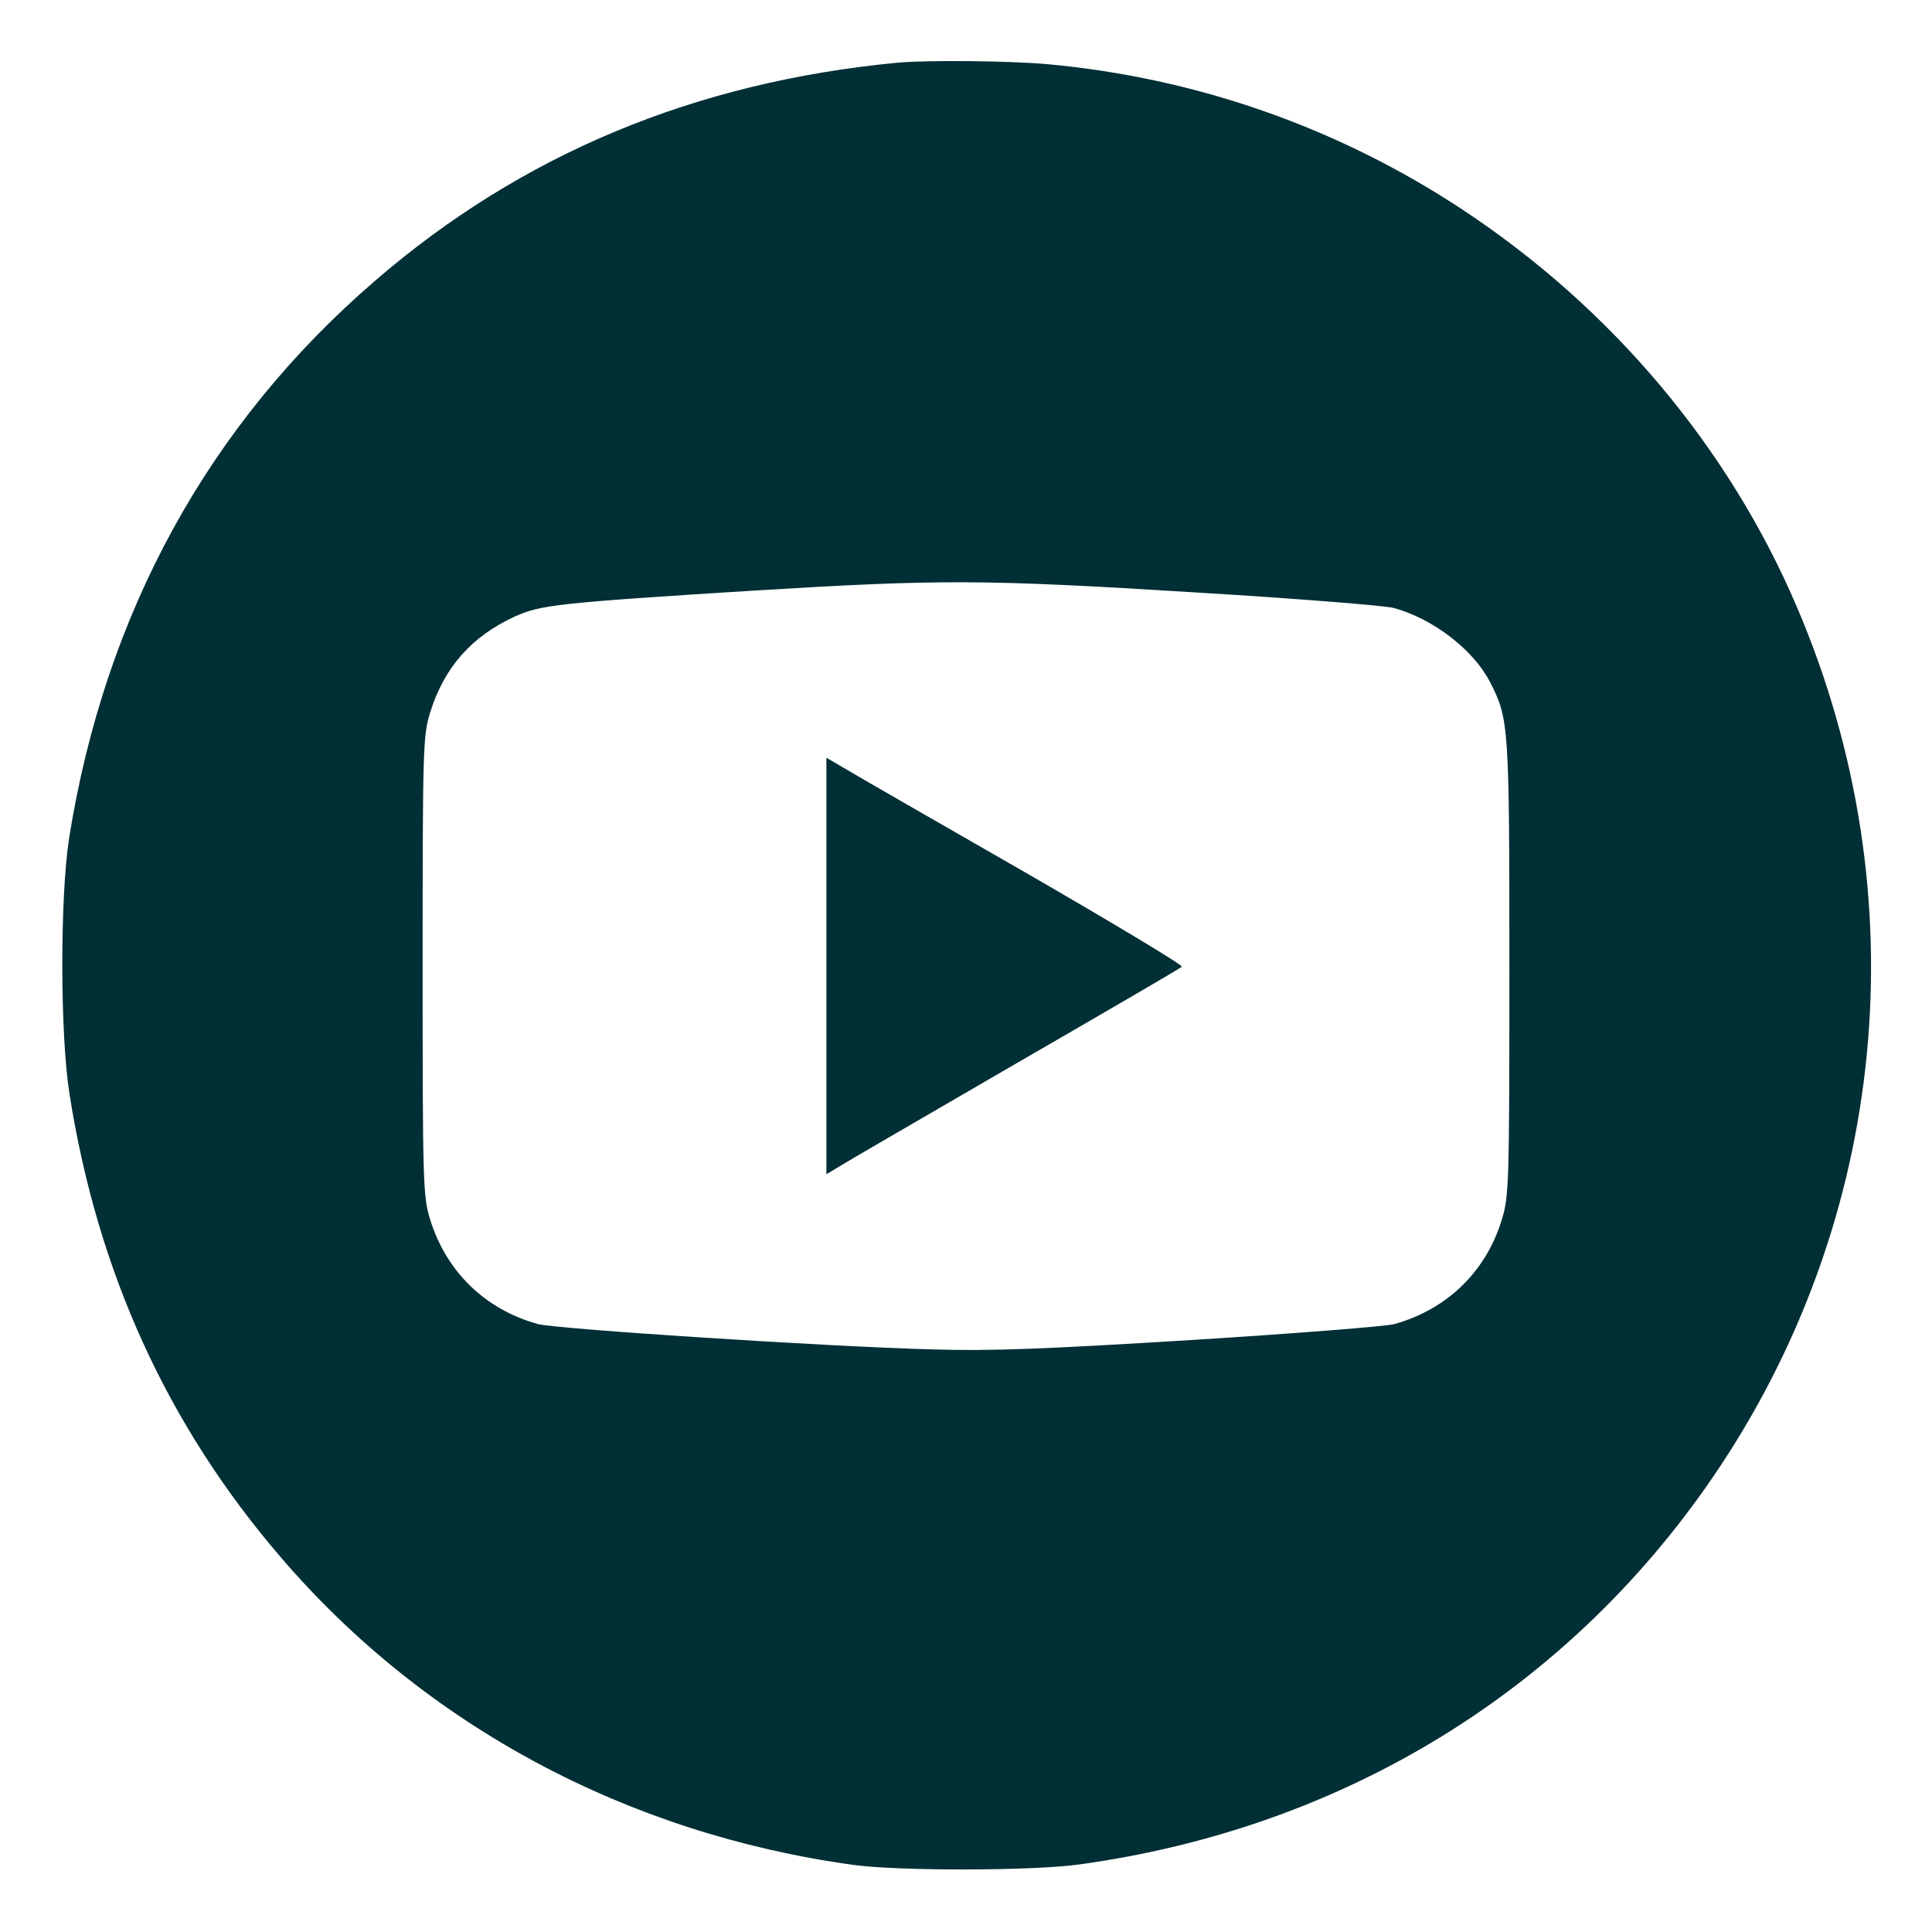
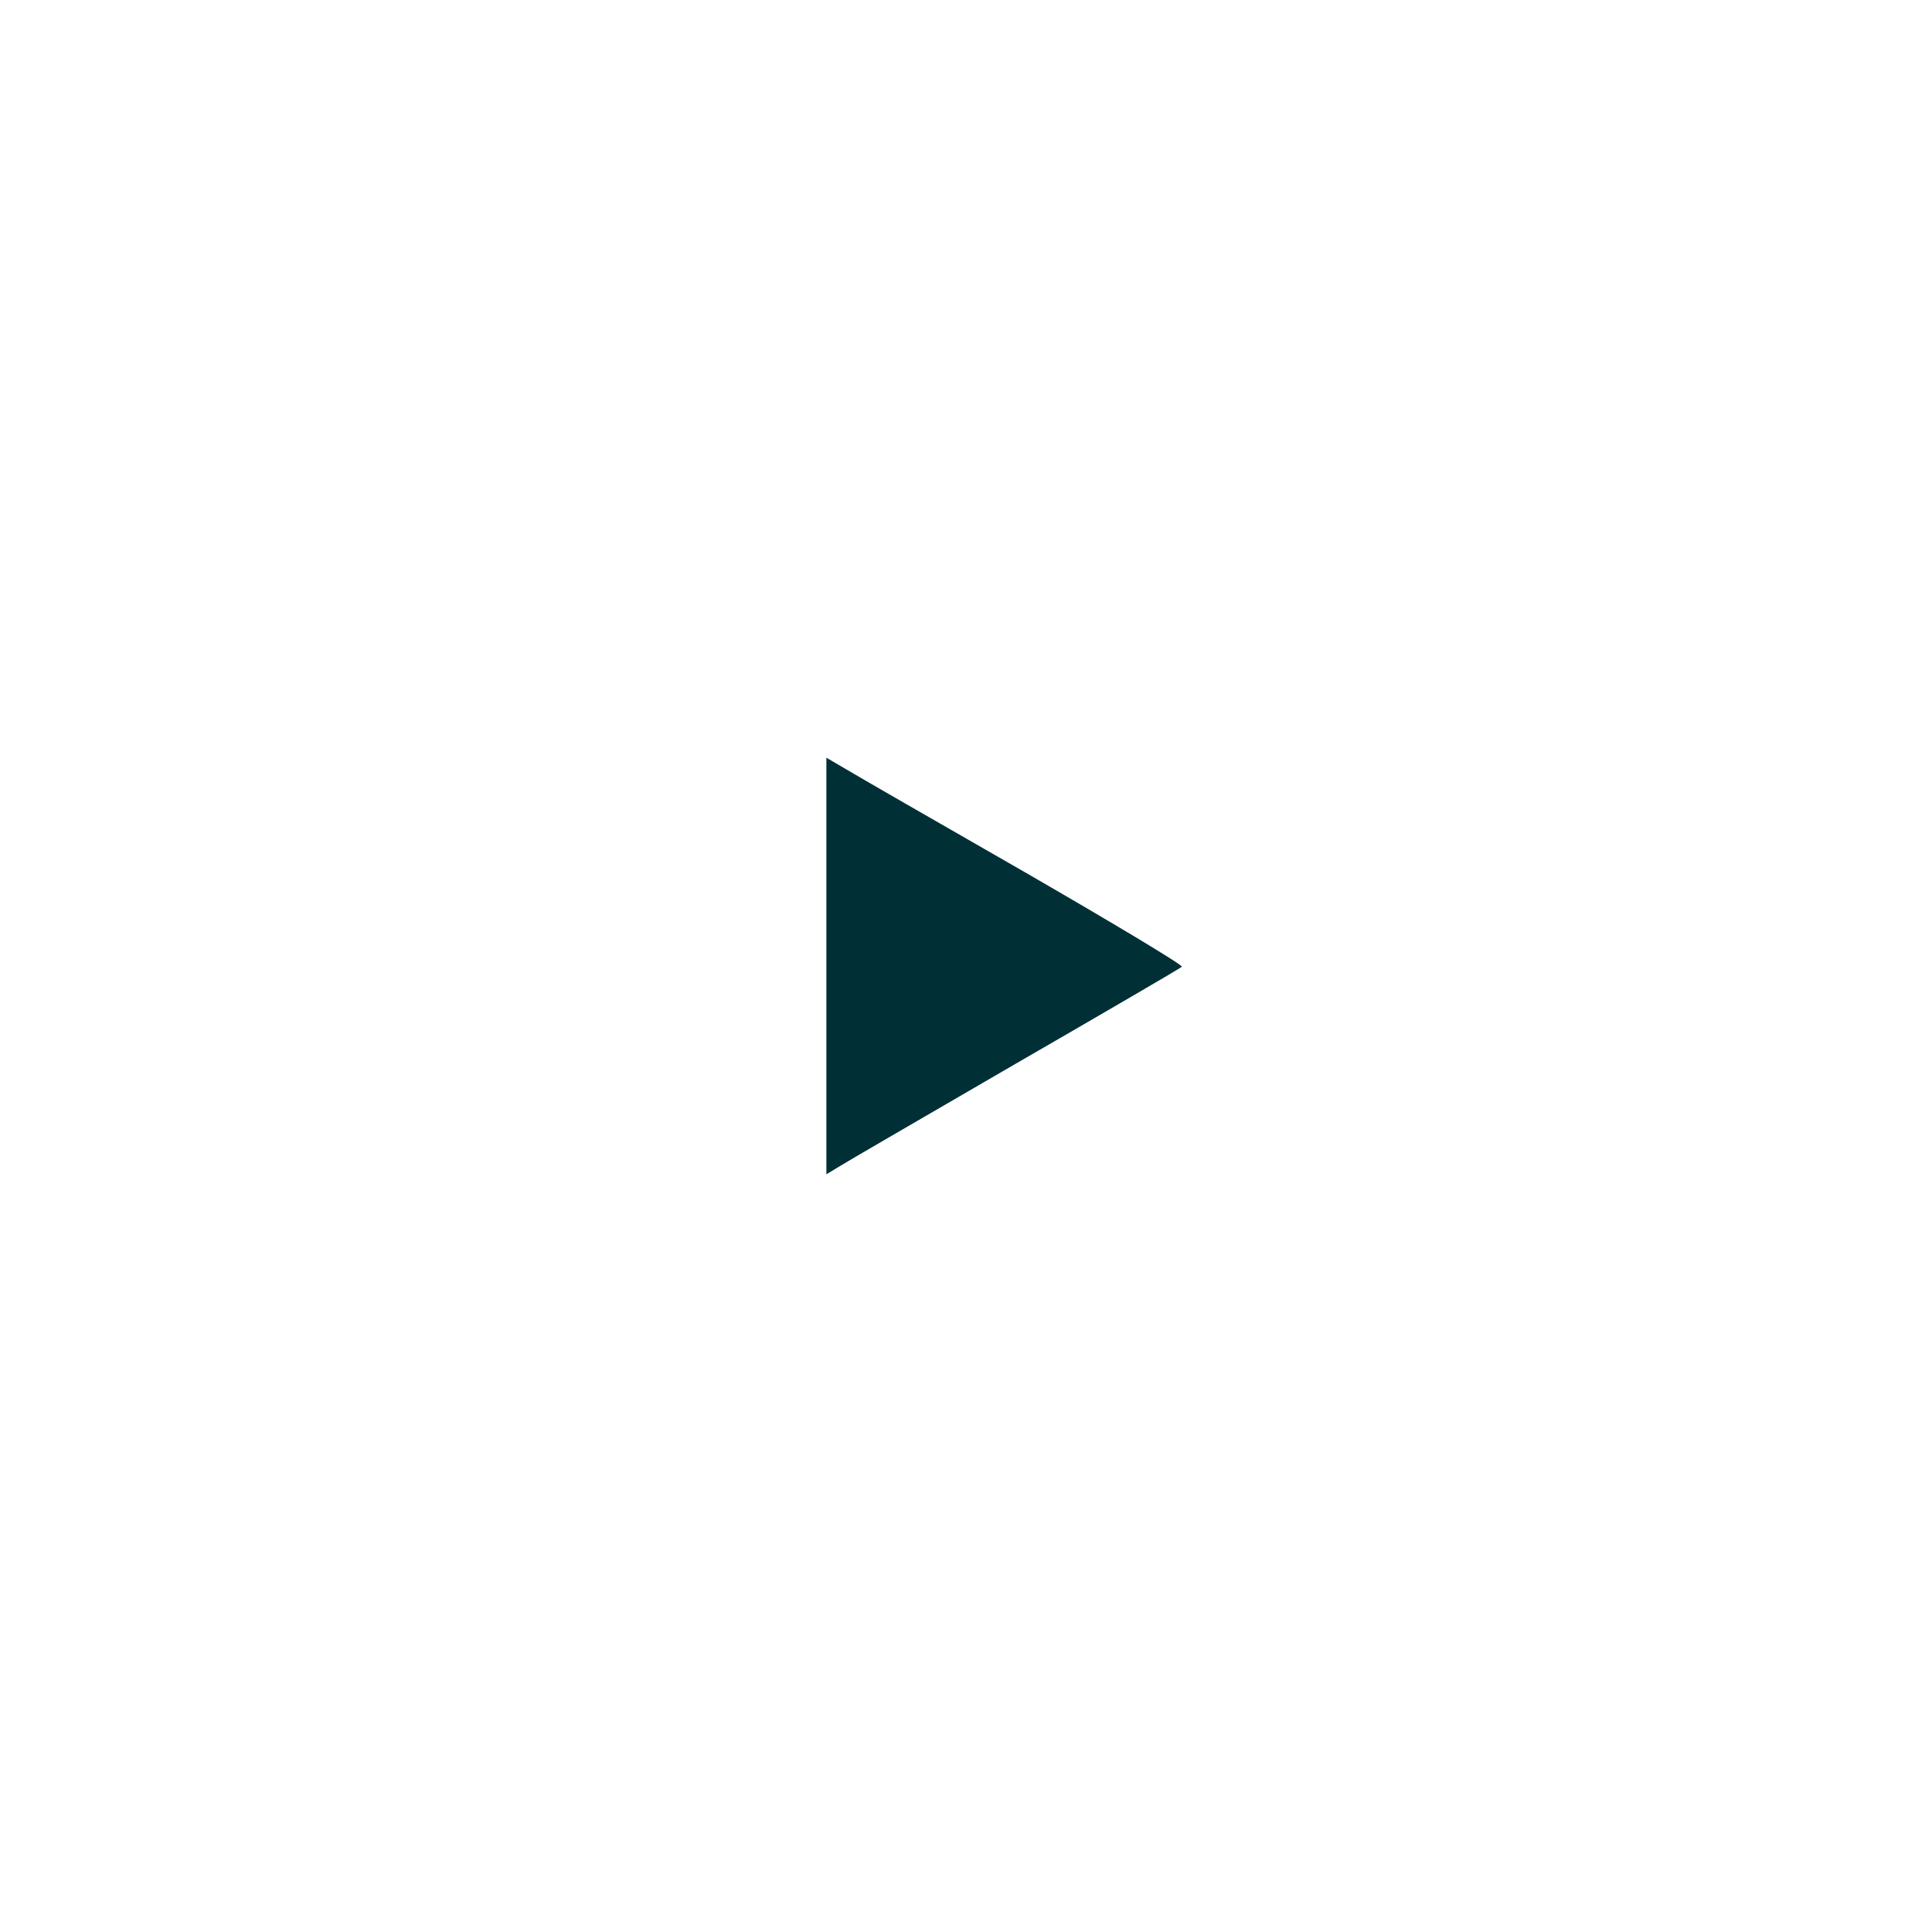
<svg xmlns="http://www.w3.org/2000/svg" version="1.0" width="512pt" height="512pt" viewBox="0 0 512 512" preserveAspectRatio="xMidYMid meet">
  <g transform="translate(0,512) scale(0.1,-0.1)" fill="#002F35" stroke="none">
-     <path d="M2380 4954 c-537 -51 -997 -242 -1386 -578 -441 -380 -716 -881 -811 -1478 -24 -157 -24 -517 1 -676 74 -472 259 -879 561 -1230 382 -445 916 -731 1515 -814 123 -17 478 -16 600 1 698 96 1291 459 1679 1026 465 680 549 1542 224 2304 -181 425 -491 794 -888 1056 -329 217 -705 349 -1100 385 -102 9 -313 11 -395 4z m788 -1404 c266 -16 502 -35 525 -41 104 -28 212 -111 256 -197 50 -98 51 -115 51 -758 0 -571 -1 -605 -20 -666 -42 -138 -145 -238 -285 -277 -22 -6 -263 -25 -535 -42 -390 -24 -536 -30 -690 -25 -275 7 -995 54 -1044 67 -139 38 -243 138 -286 277 -19 61 -20 95 -20 672 0 577 1 611 20 672 37 119 109 201 224 254 69 31 110 36 636 69 491 30 606 30 1168 -5z" />
-     <path d="M2190 2560 l0 -552 33 20 c17 11 228 133 467 272 239 138 438 254 442 258 4 4 -183 116 -415 250 -232 133 -446 256 -474 273 l-53 31 0 -552z" />
+     <path d="M2190 2560 l0 -552 33 20 c17 11 228 133 467 272 239 138 438 254 442 258 4 4 -183 116 -415 250 -232 133 -446 256 -474 273 l-53 31 0 -552" />
  </g>
</svg>